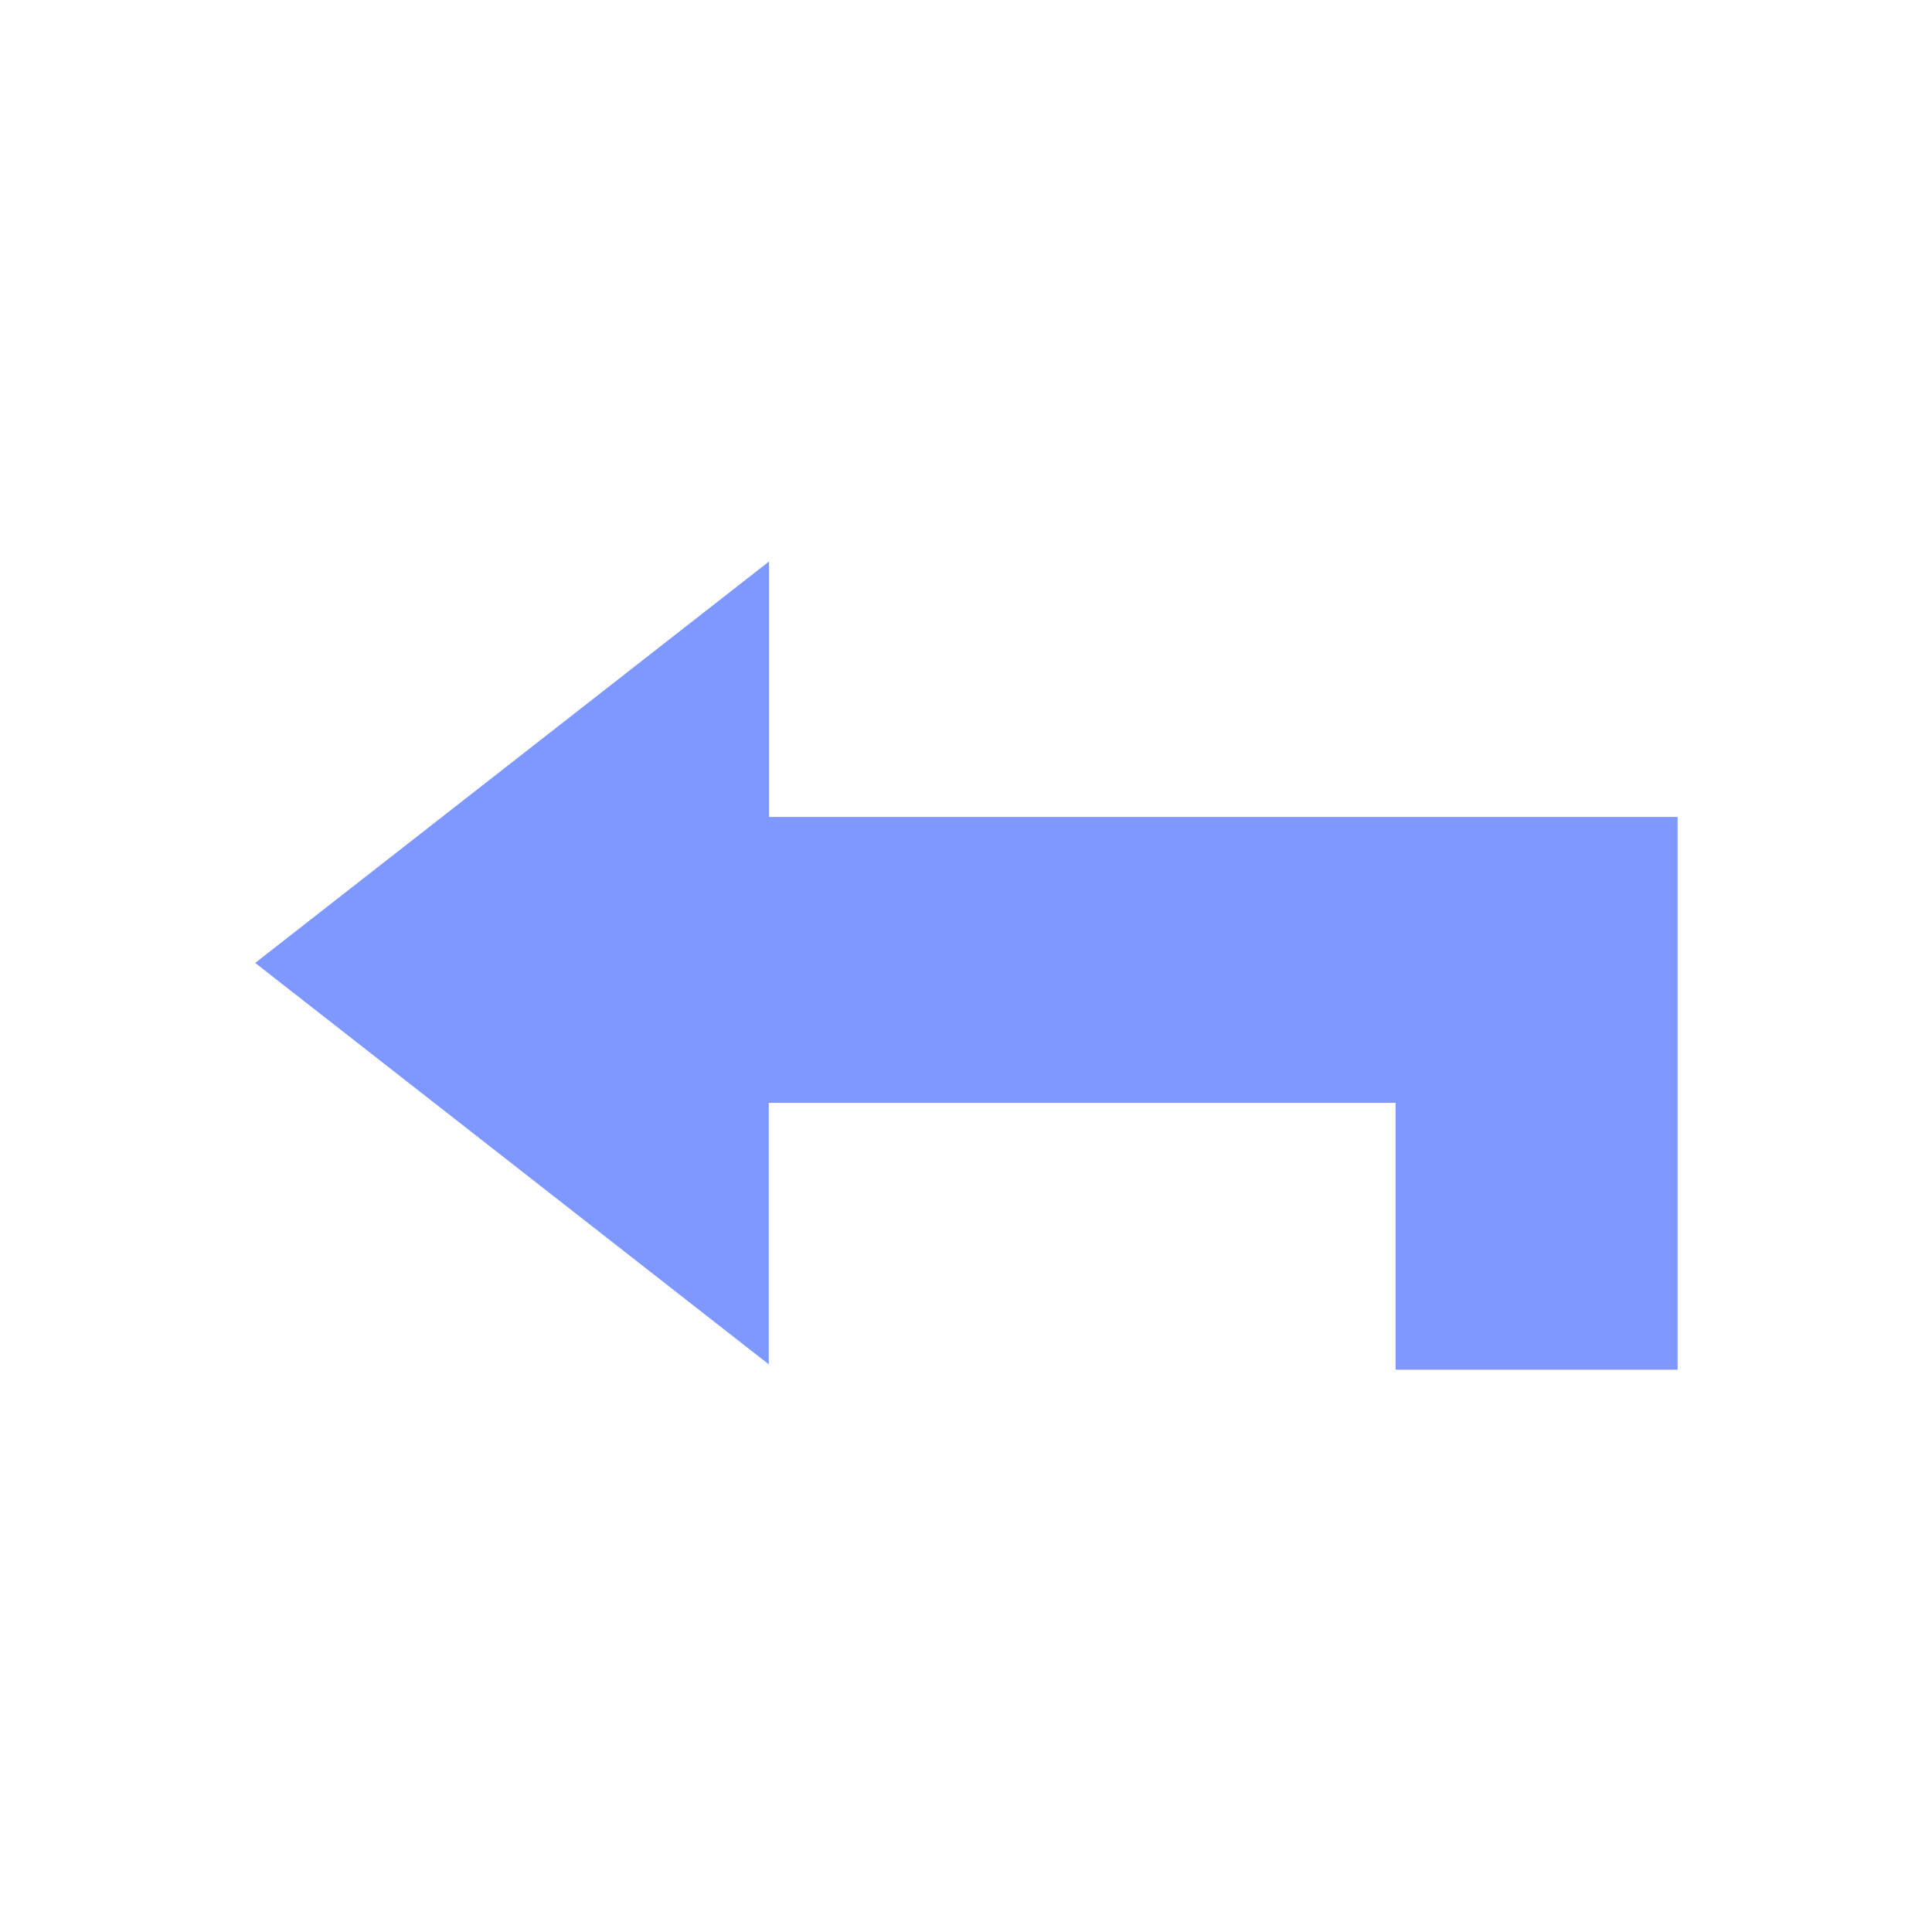
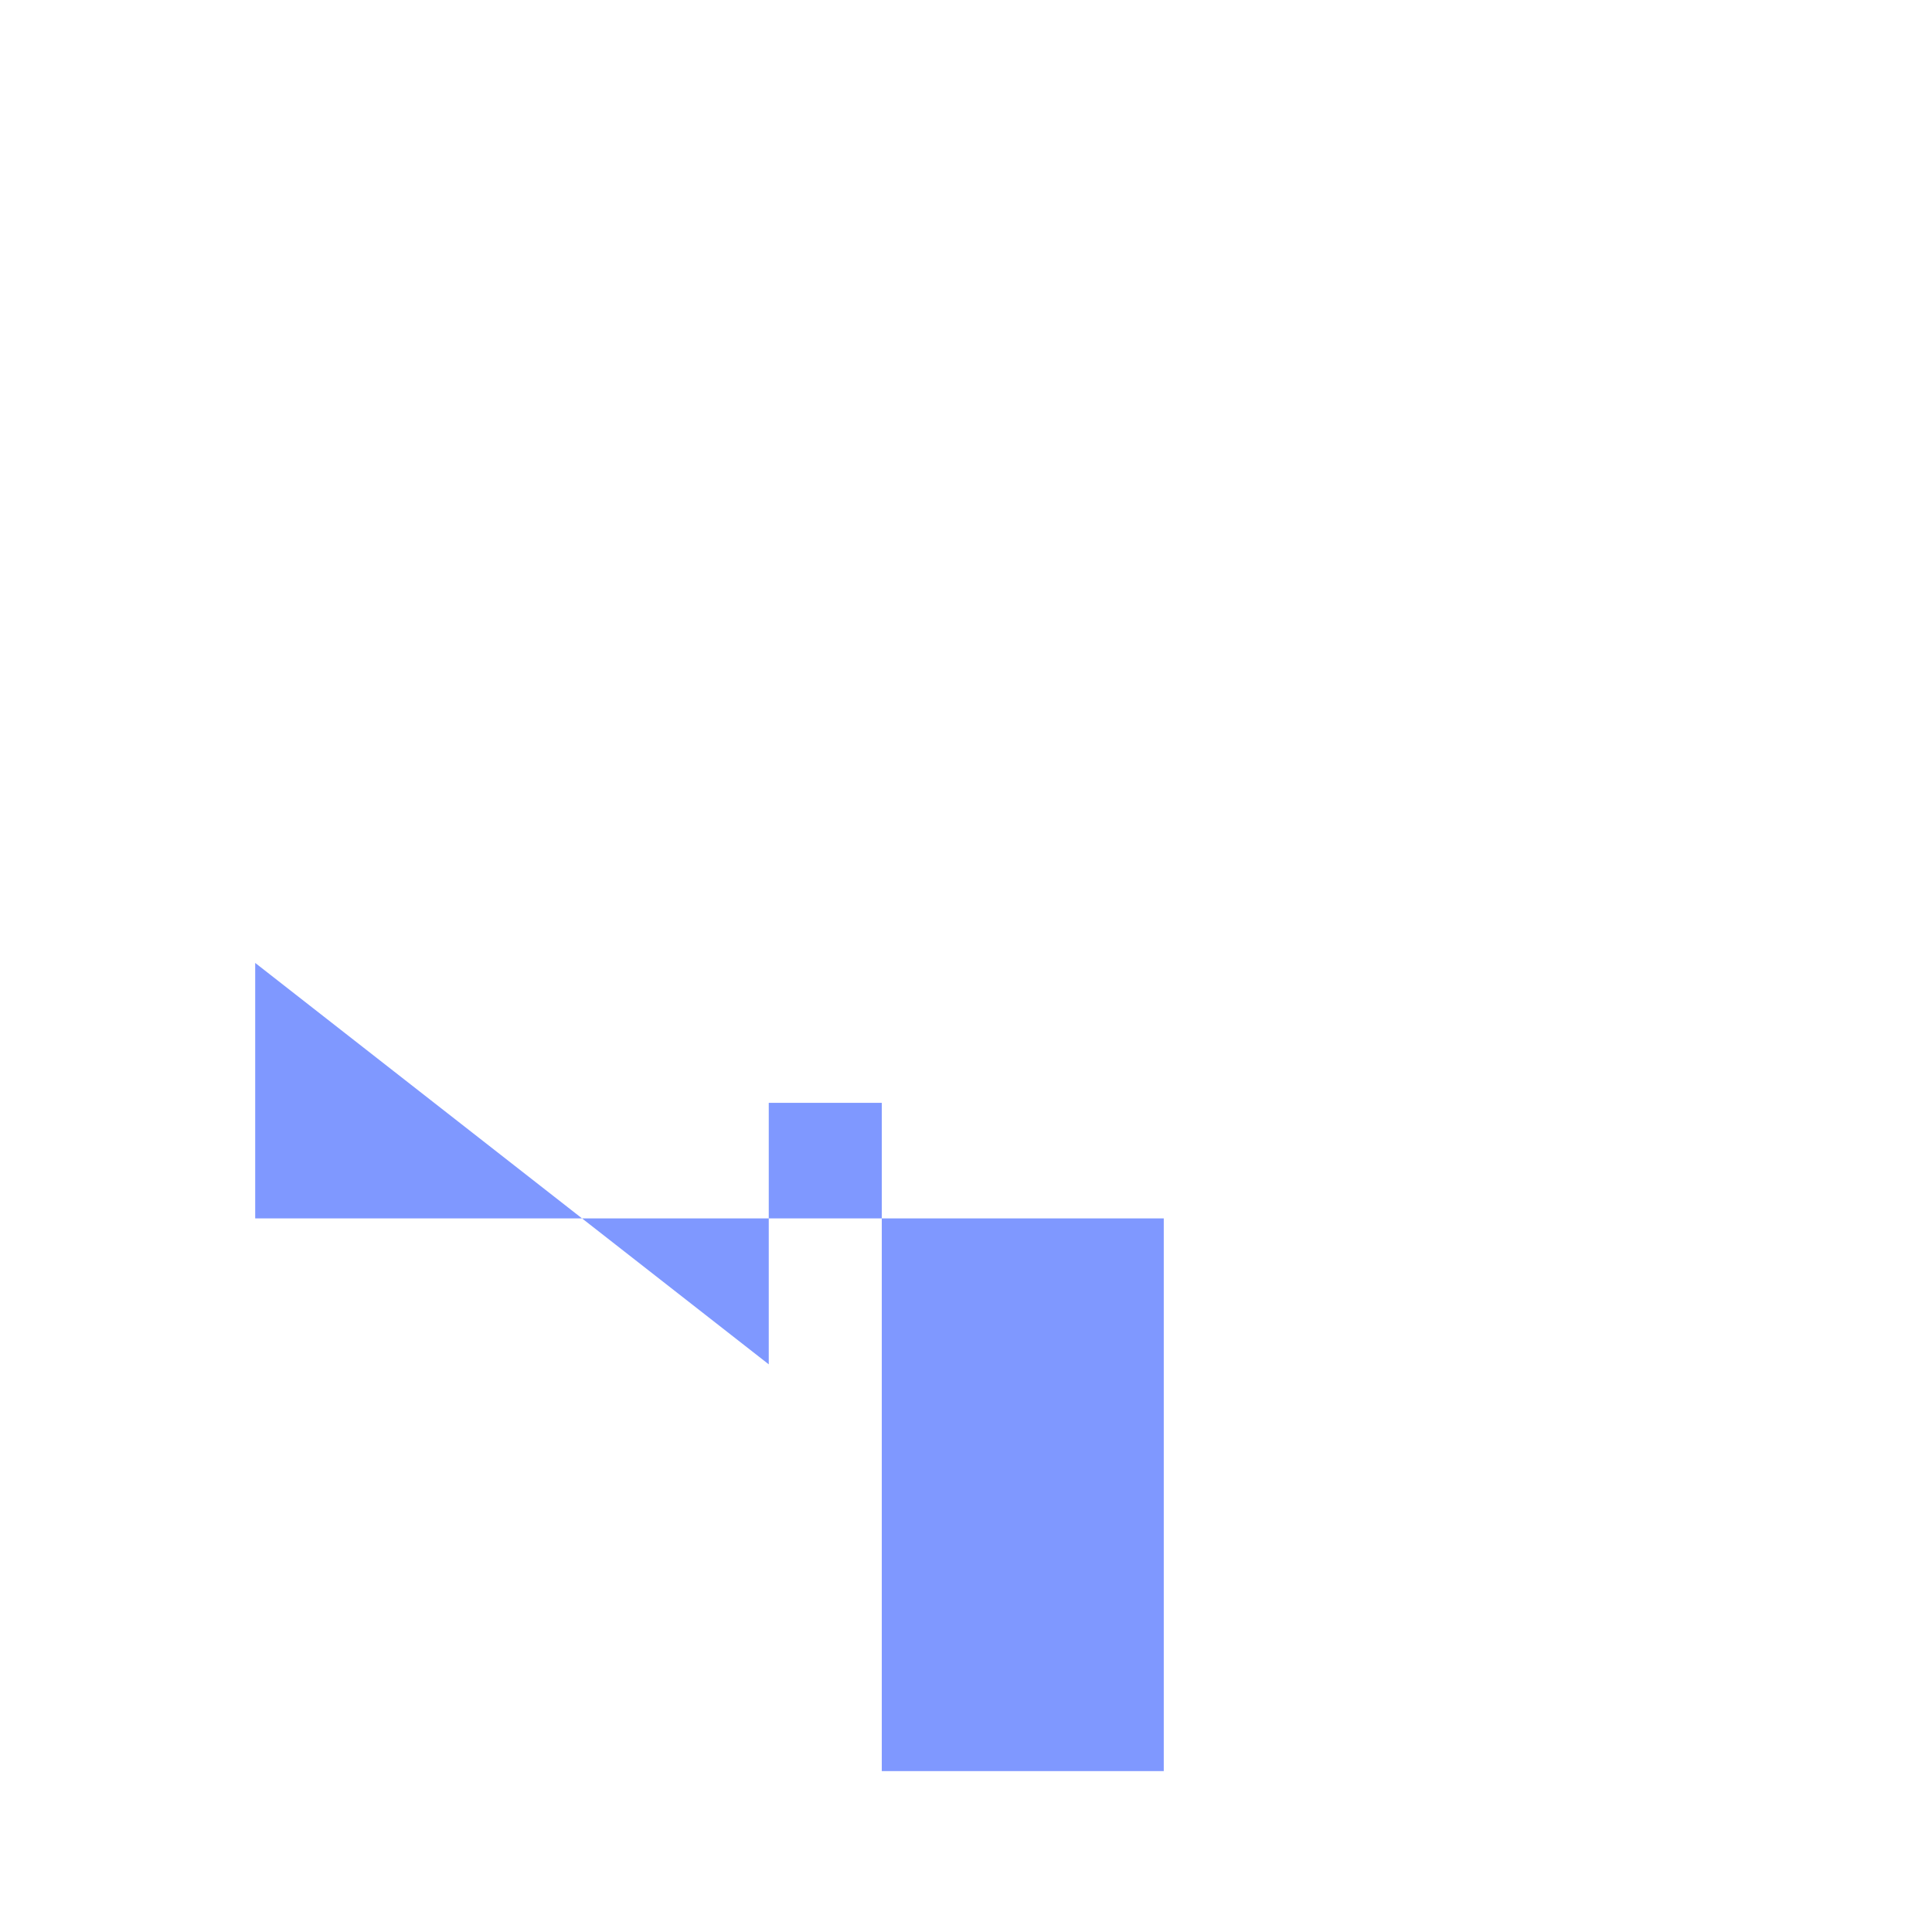
<svg xmlns="http://www.w3.org/2000/svg" width="22" height="22" viewBox="0 0 22 22">
  <defs>
    <style>
      .cls-1 {
        fill: #7f98ff;
        fill-rule: evenodd;
      }
    </style>
  </defs>
-   <path id="reply" class="cls-1" d="M873.983,979.48h-7.135v2.978L861,977.887l5.851-4.571v2.909h10.346v6.294h-3.211V979.48Z" transform="translate(-858.094 -966.922)" />
+   <path id="reply" class="cls-1" d="M873.983,979.48h-7.135v2.978L861,977.887v2.909h10.346v6.294h-3.211V979.48Z" transform="translate(-858.094 -966.922)" />
</svg>